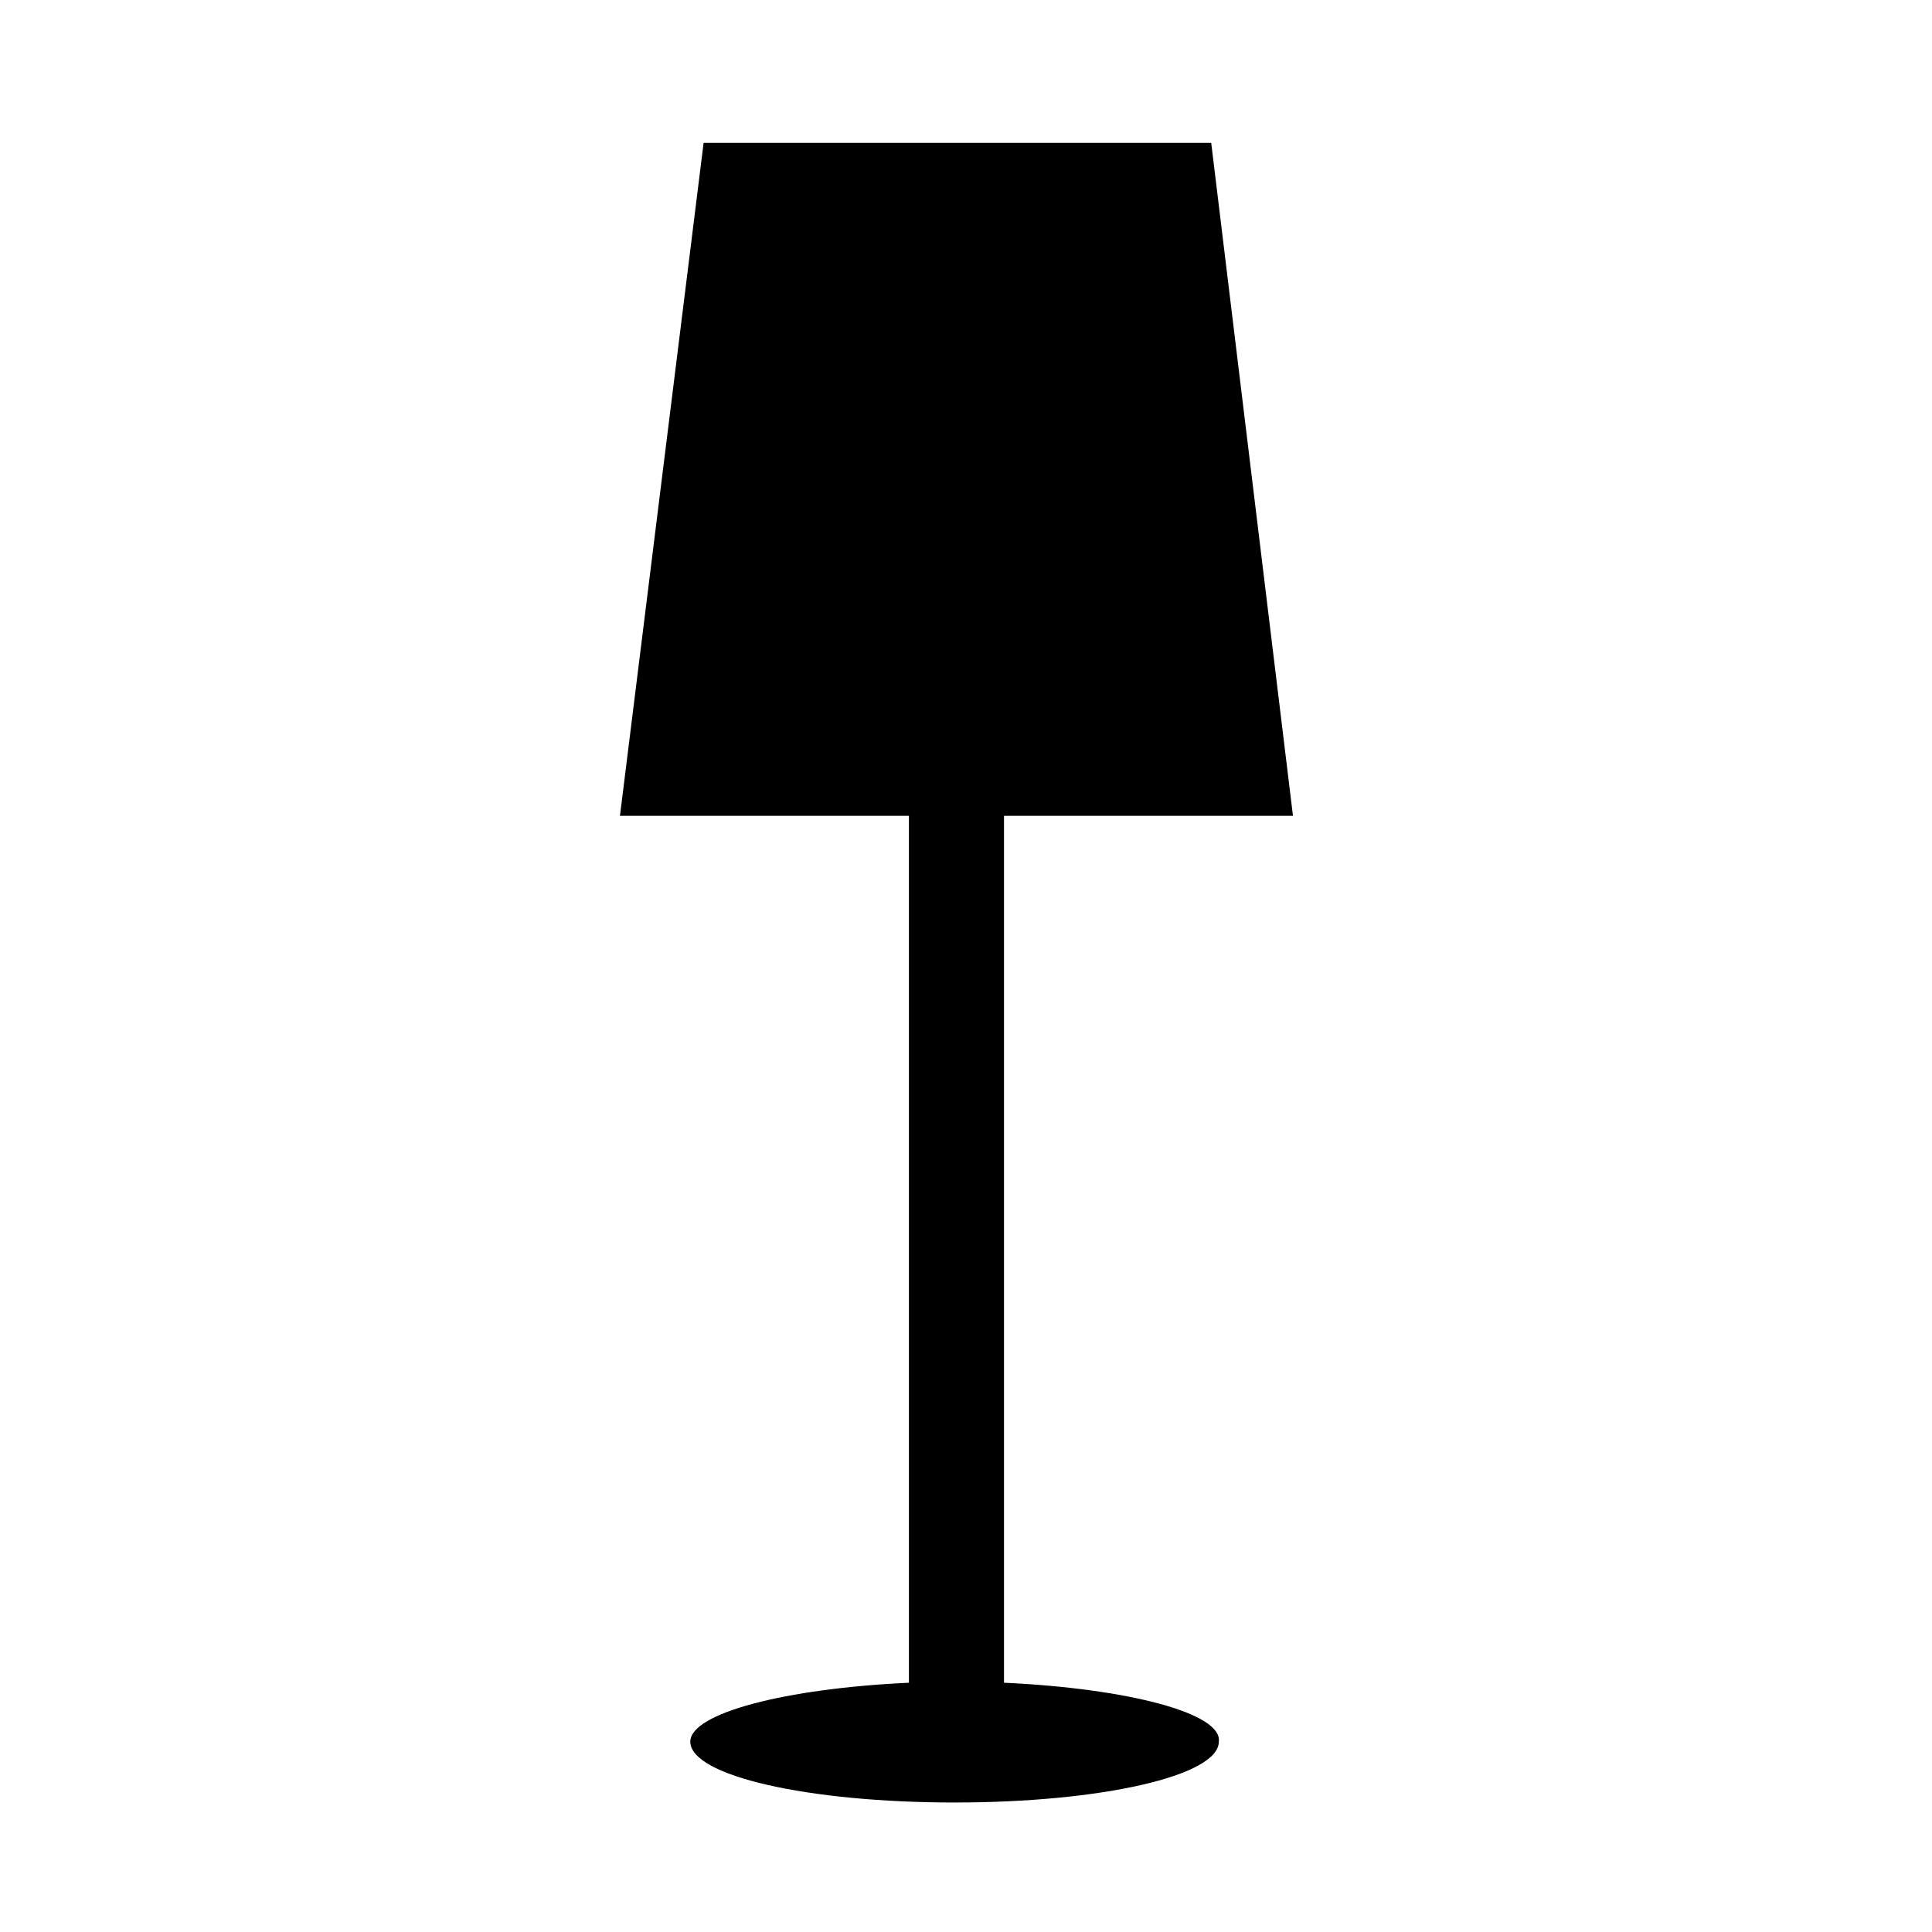
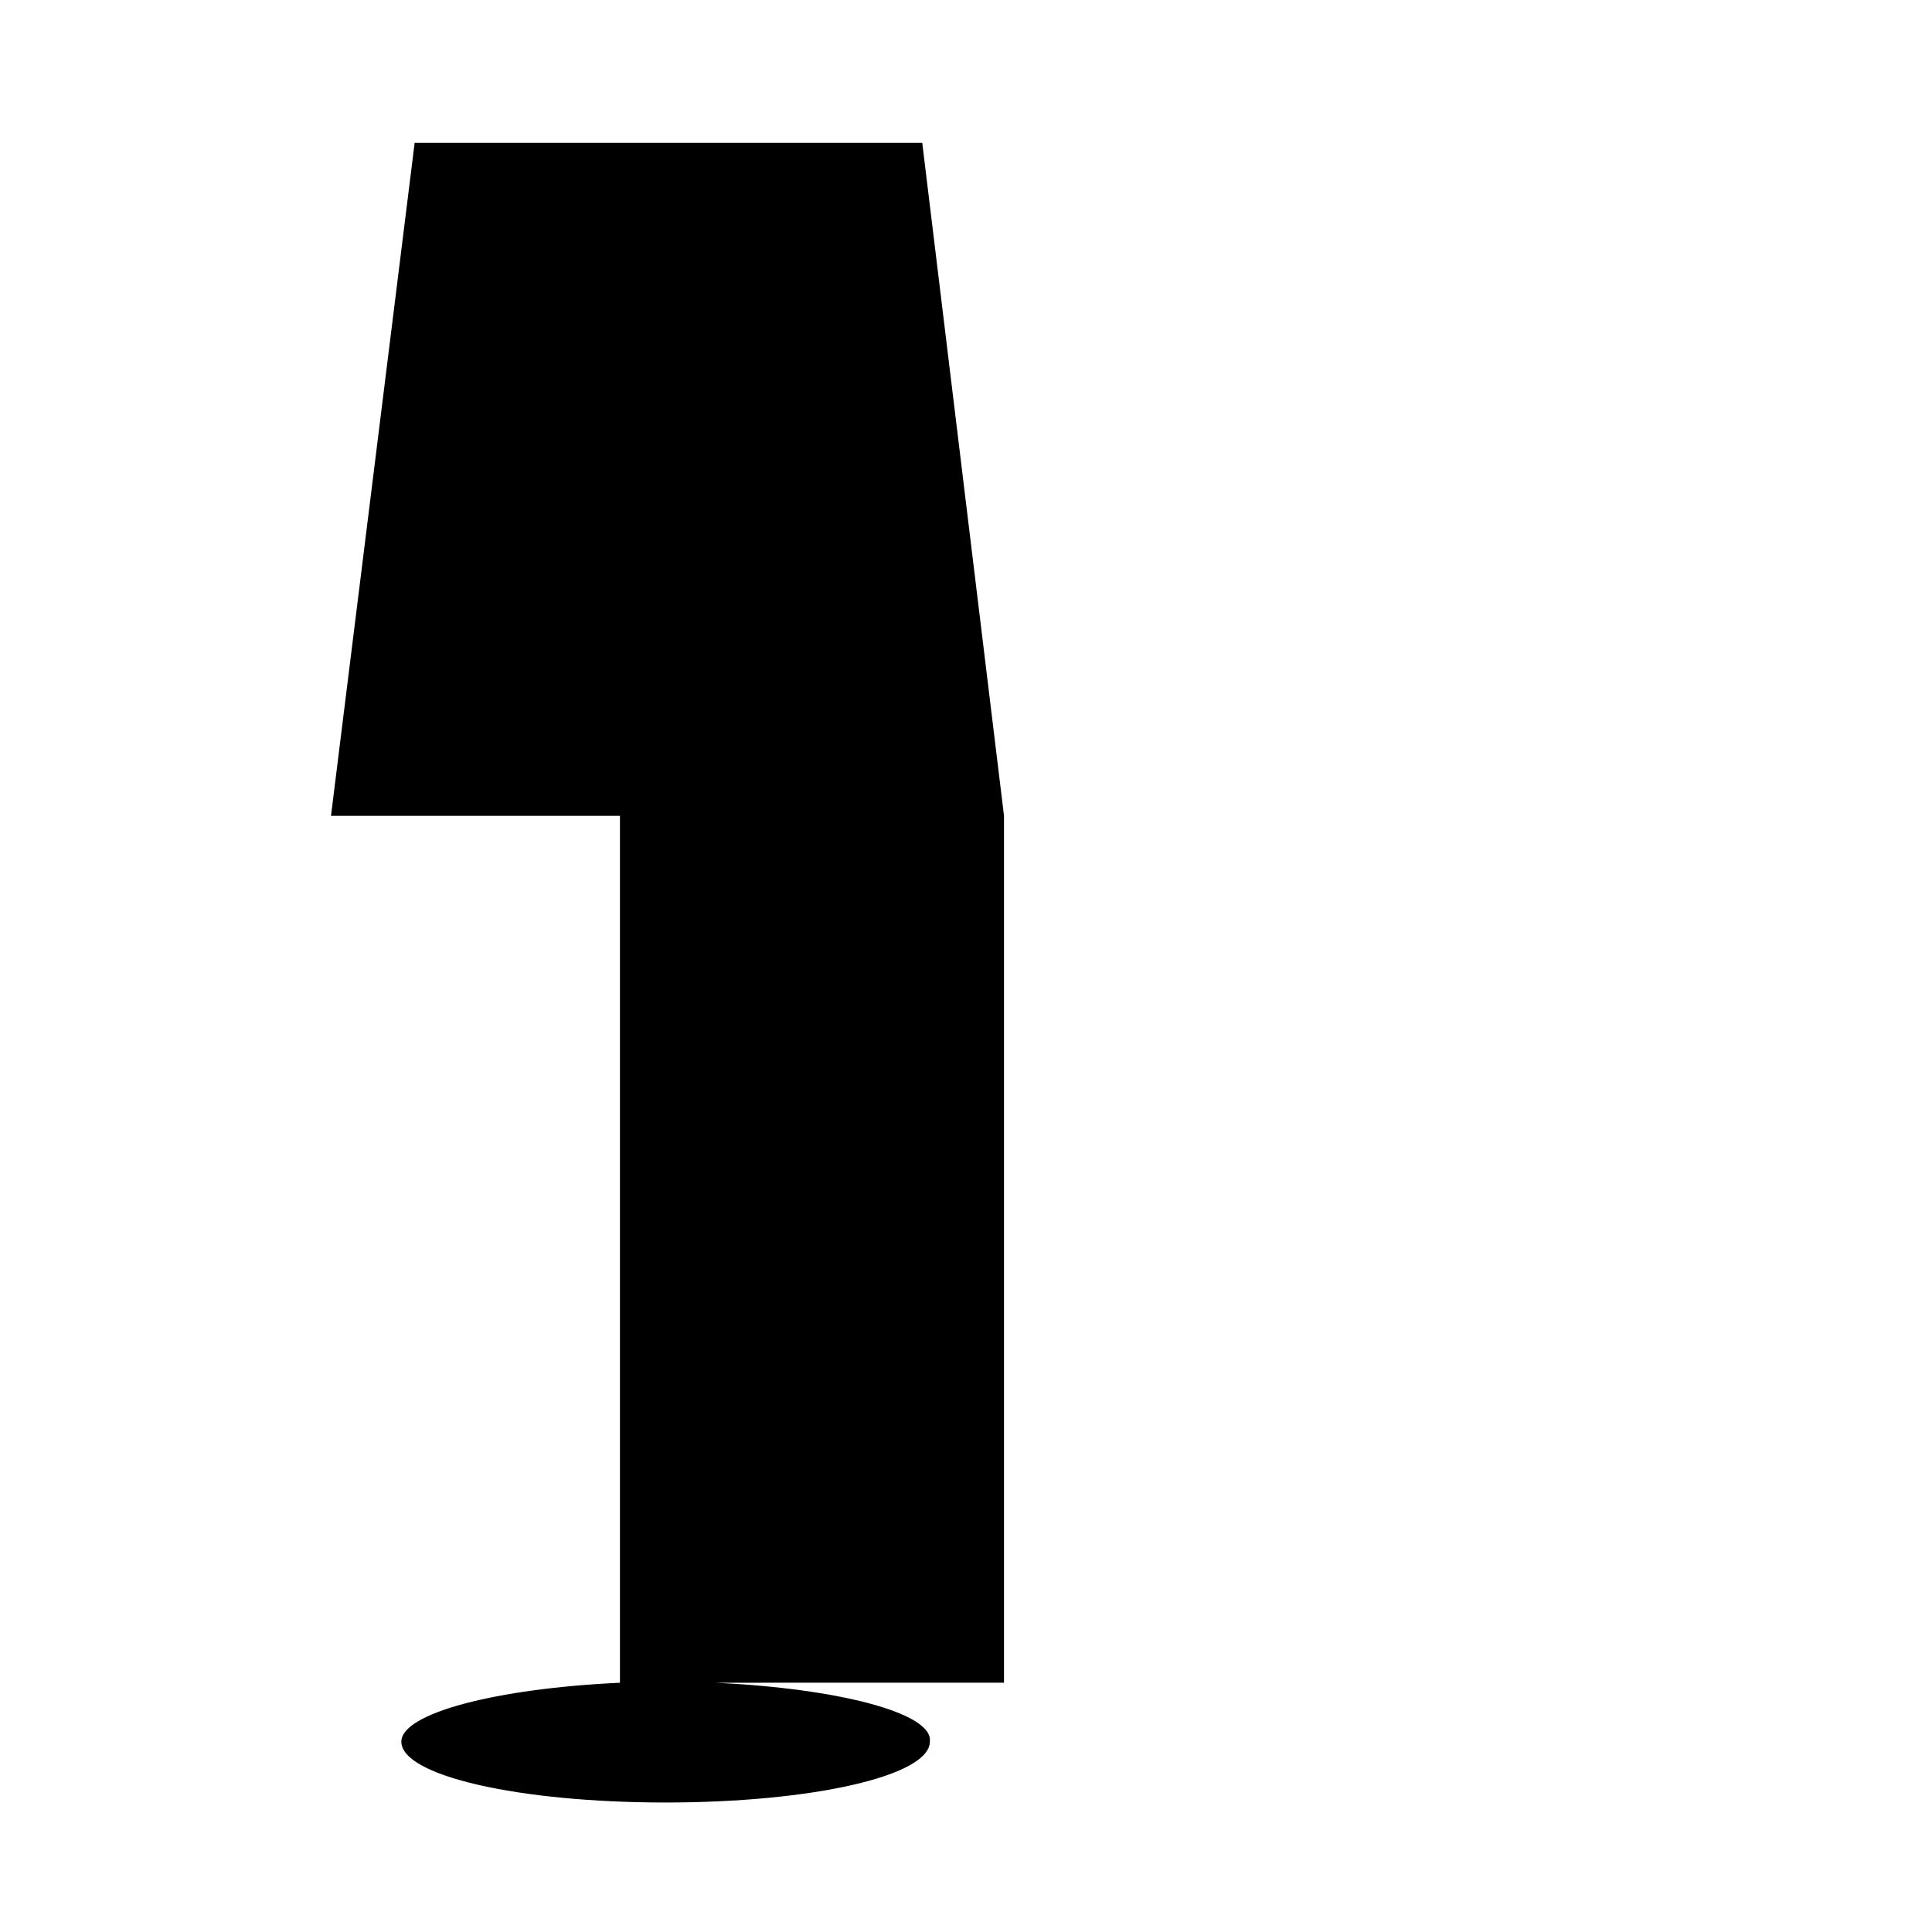
<svg xmlns="http://www.w3.org/2000/svg" fill="#000000" width="800px" height="800px" version="1.1" viewBox="144 144 512 512">
-   <path d="m410.07 589.93v-229.73h76.578l-21.664-178.35h-134.52l-22.168 178.35 76.578 0.004v229.74c-32.746 1.512-57.938 8.062-57.938 15.617 0 9.07 31.234 16.121 70.031 16.121 38.793 0 70.031-7.055 70.031-16.121 1.004-7.559-24.184-14.109-56.934-15.621z" />
+   <path d="m410.07 589.93v-229.73l-21.664-178.35h-134.52l-22.168 178.35 76.578 0.004v229.74c-32.746 1.512-57.938 8.062-57.938 15.617 0 9.07 31.234 16.121 70.031 16.121 38.793 0 70.031-7.055 70.031-16.121 1.004-7.559-24.184-14.109-56.934-15.621z" />
</svg>